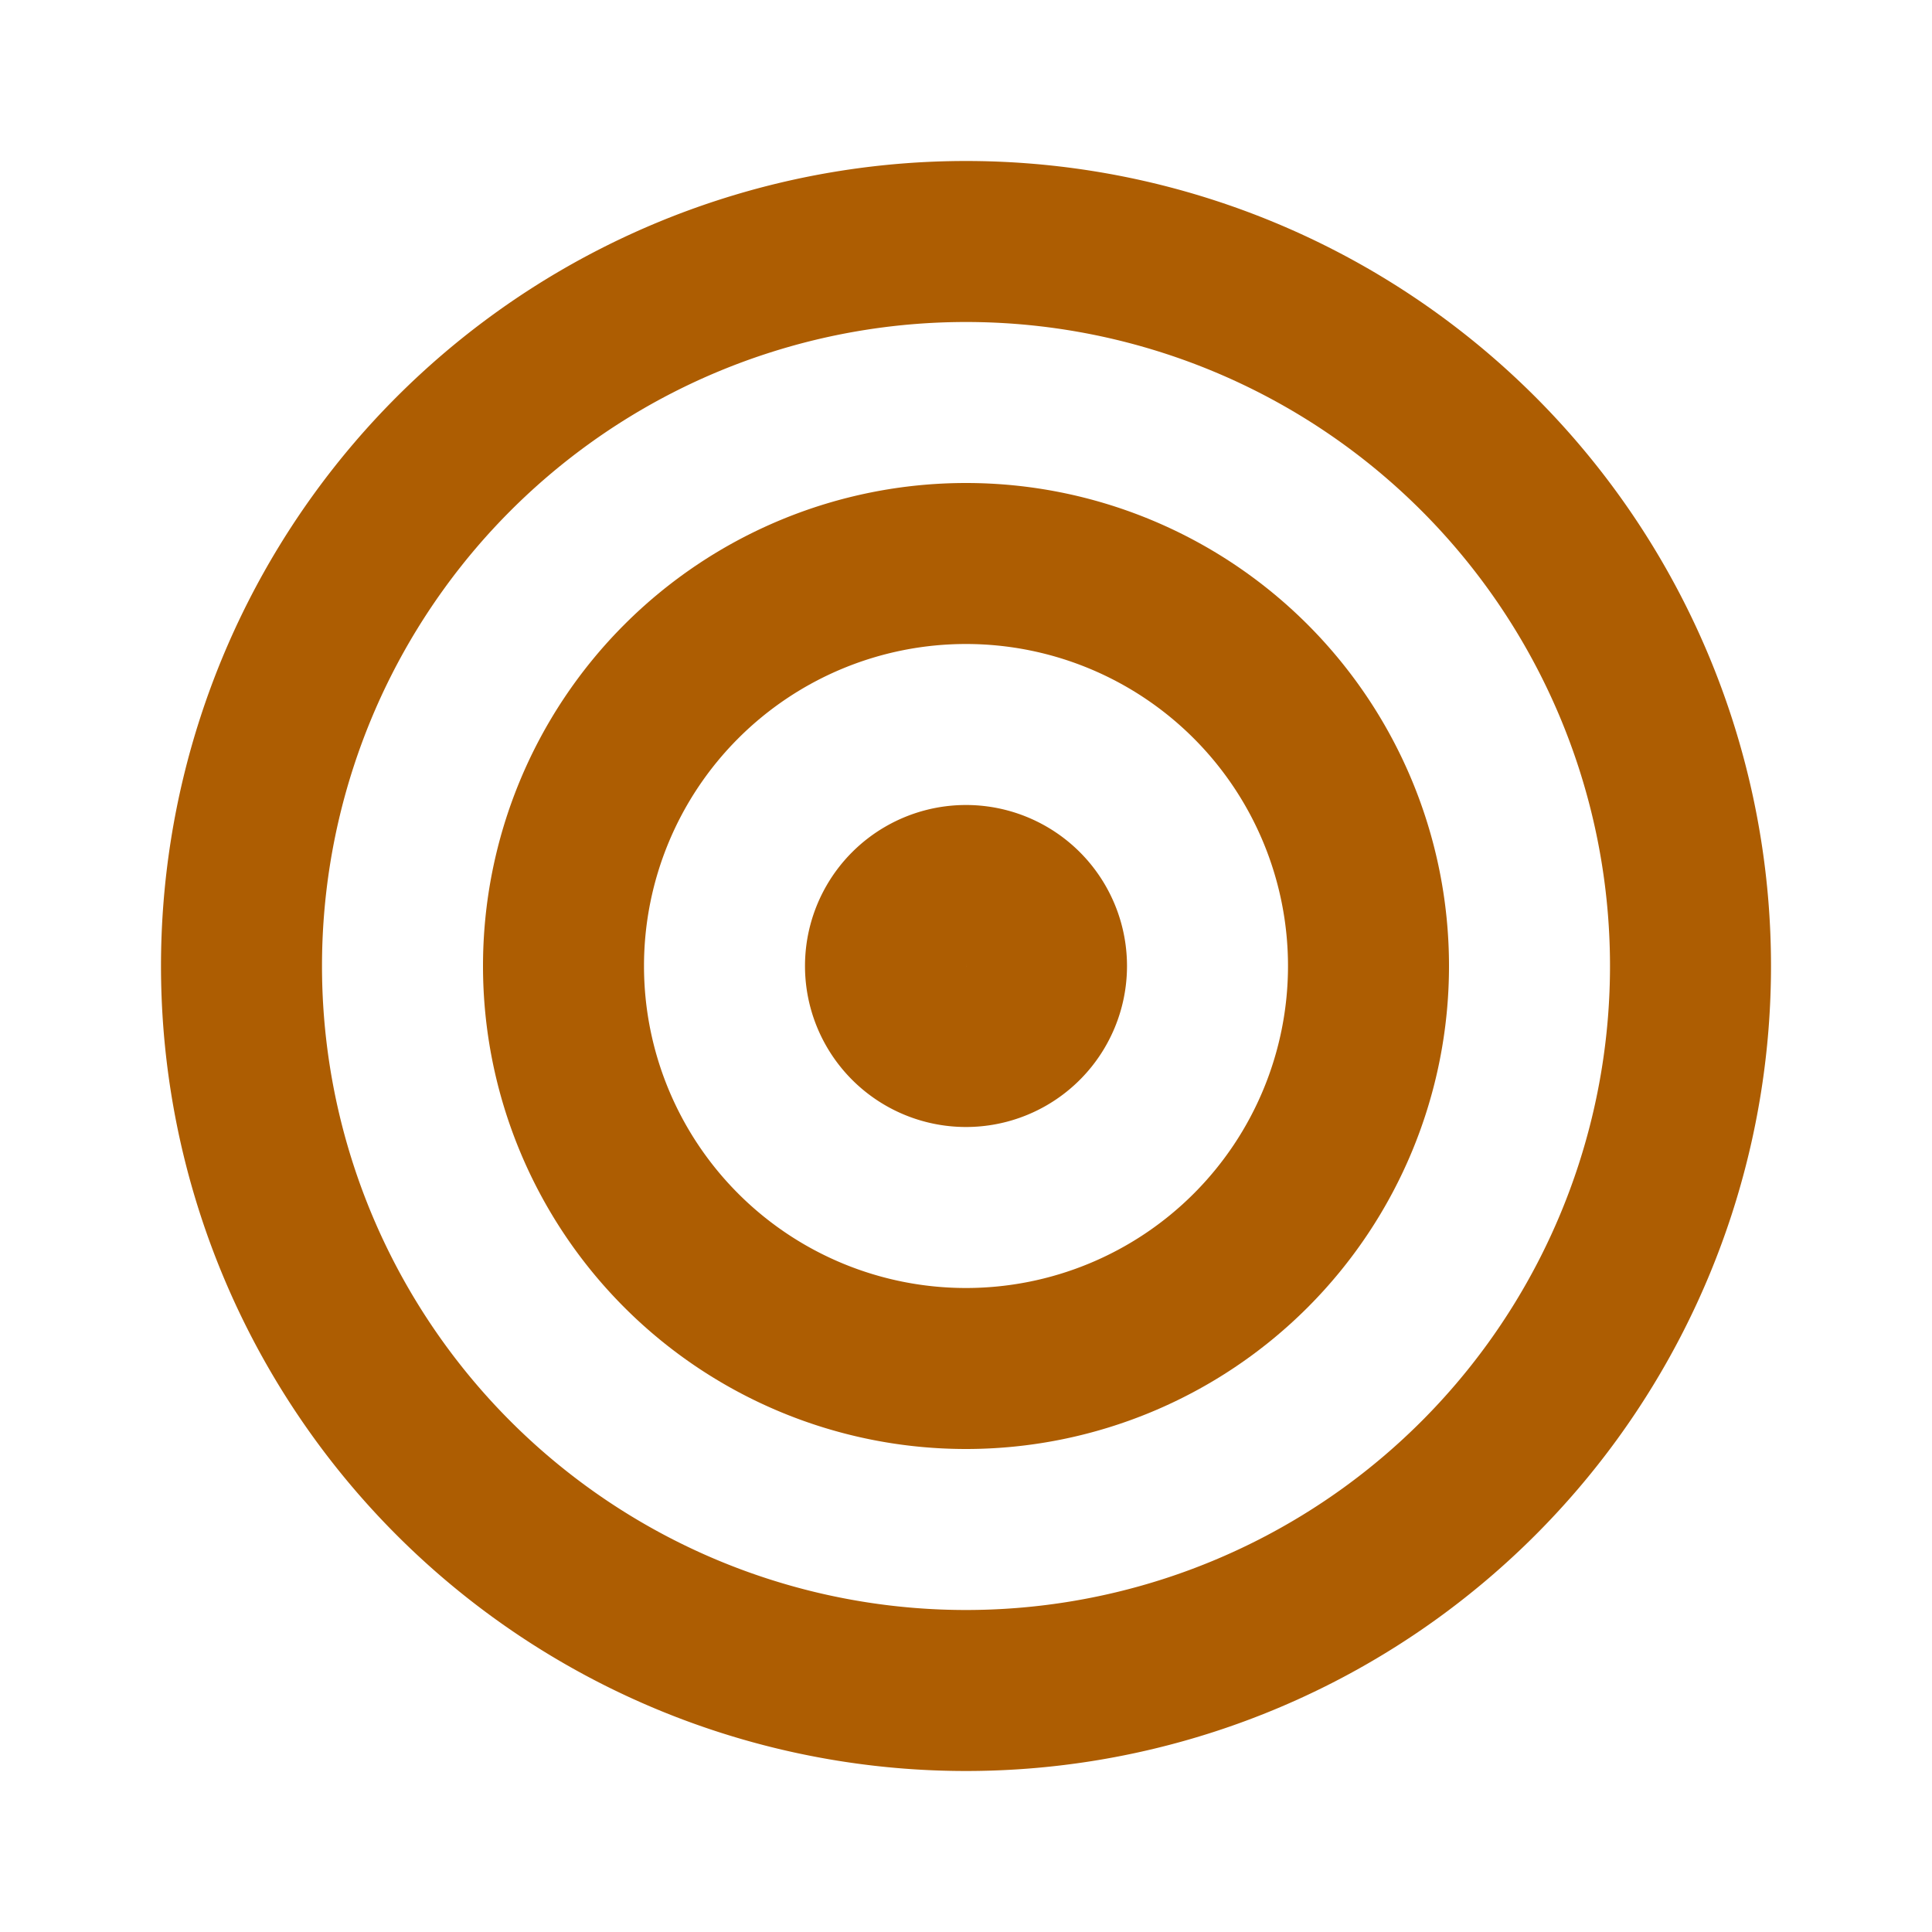
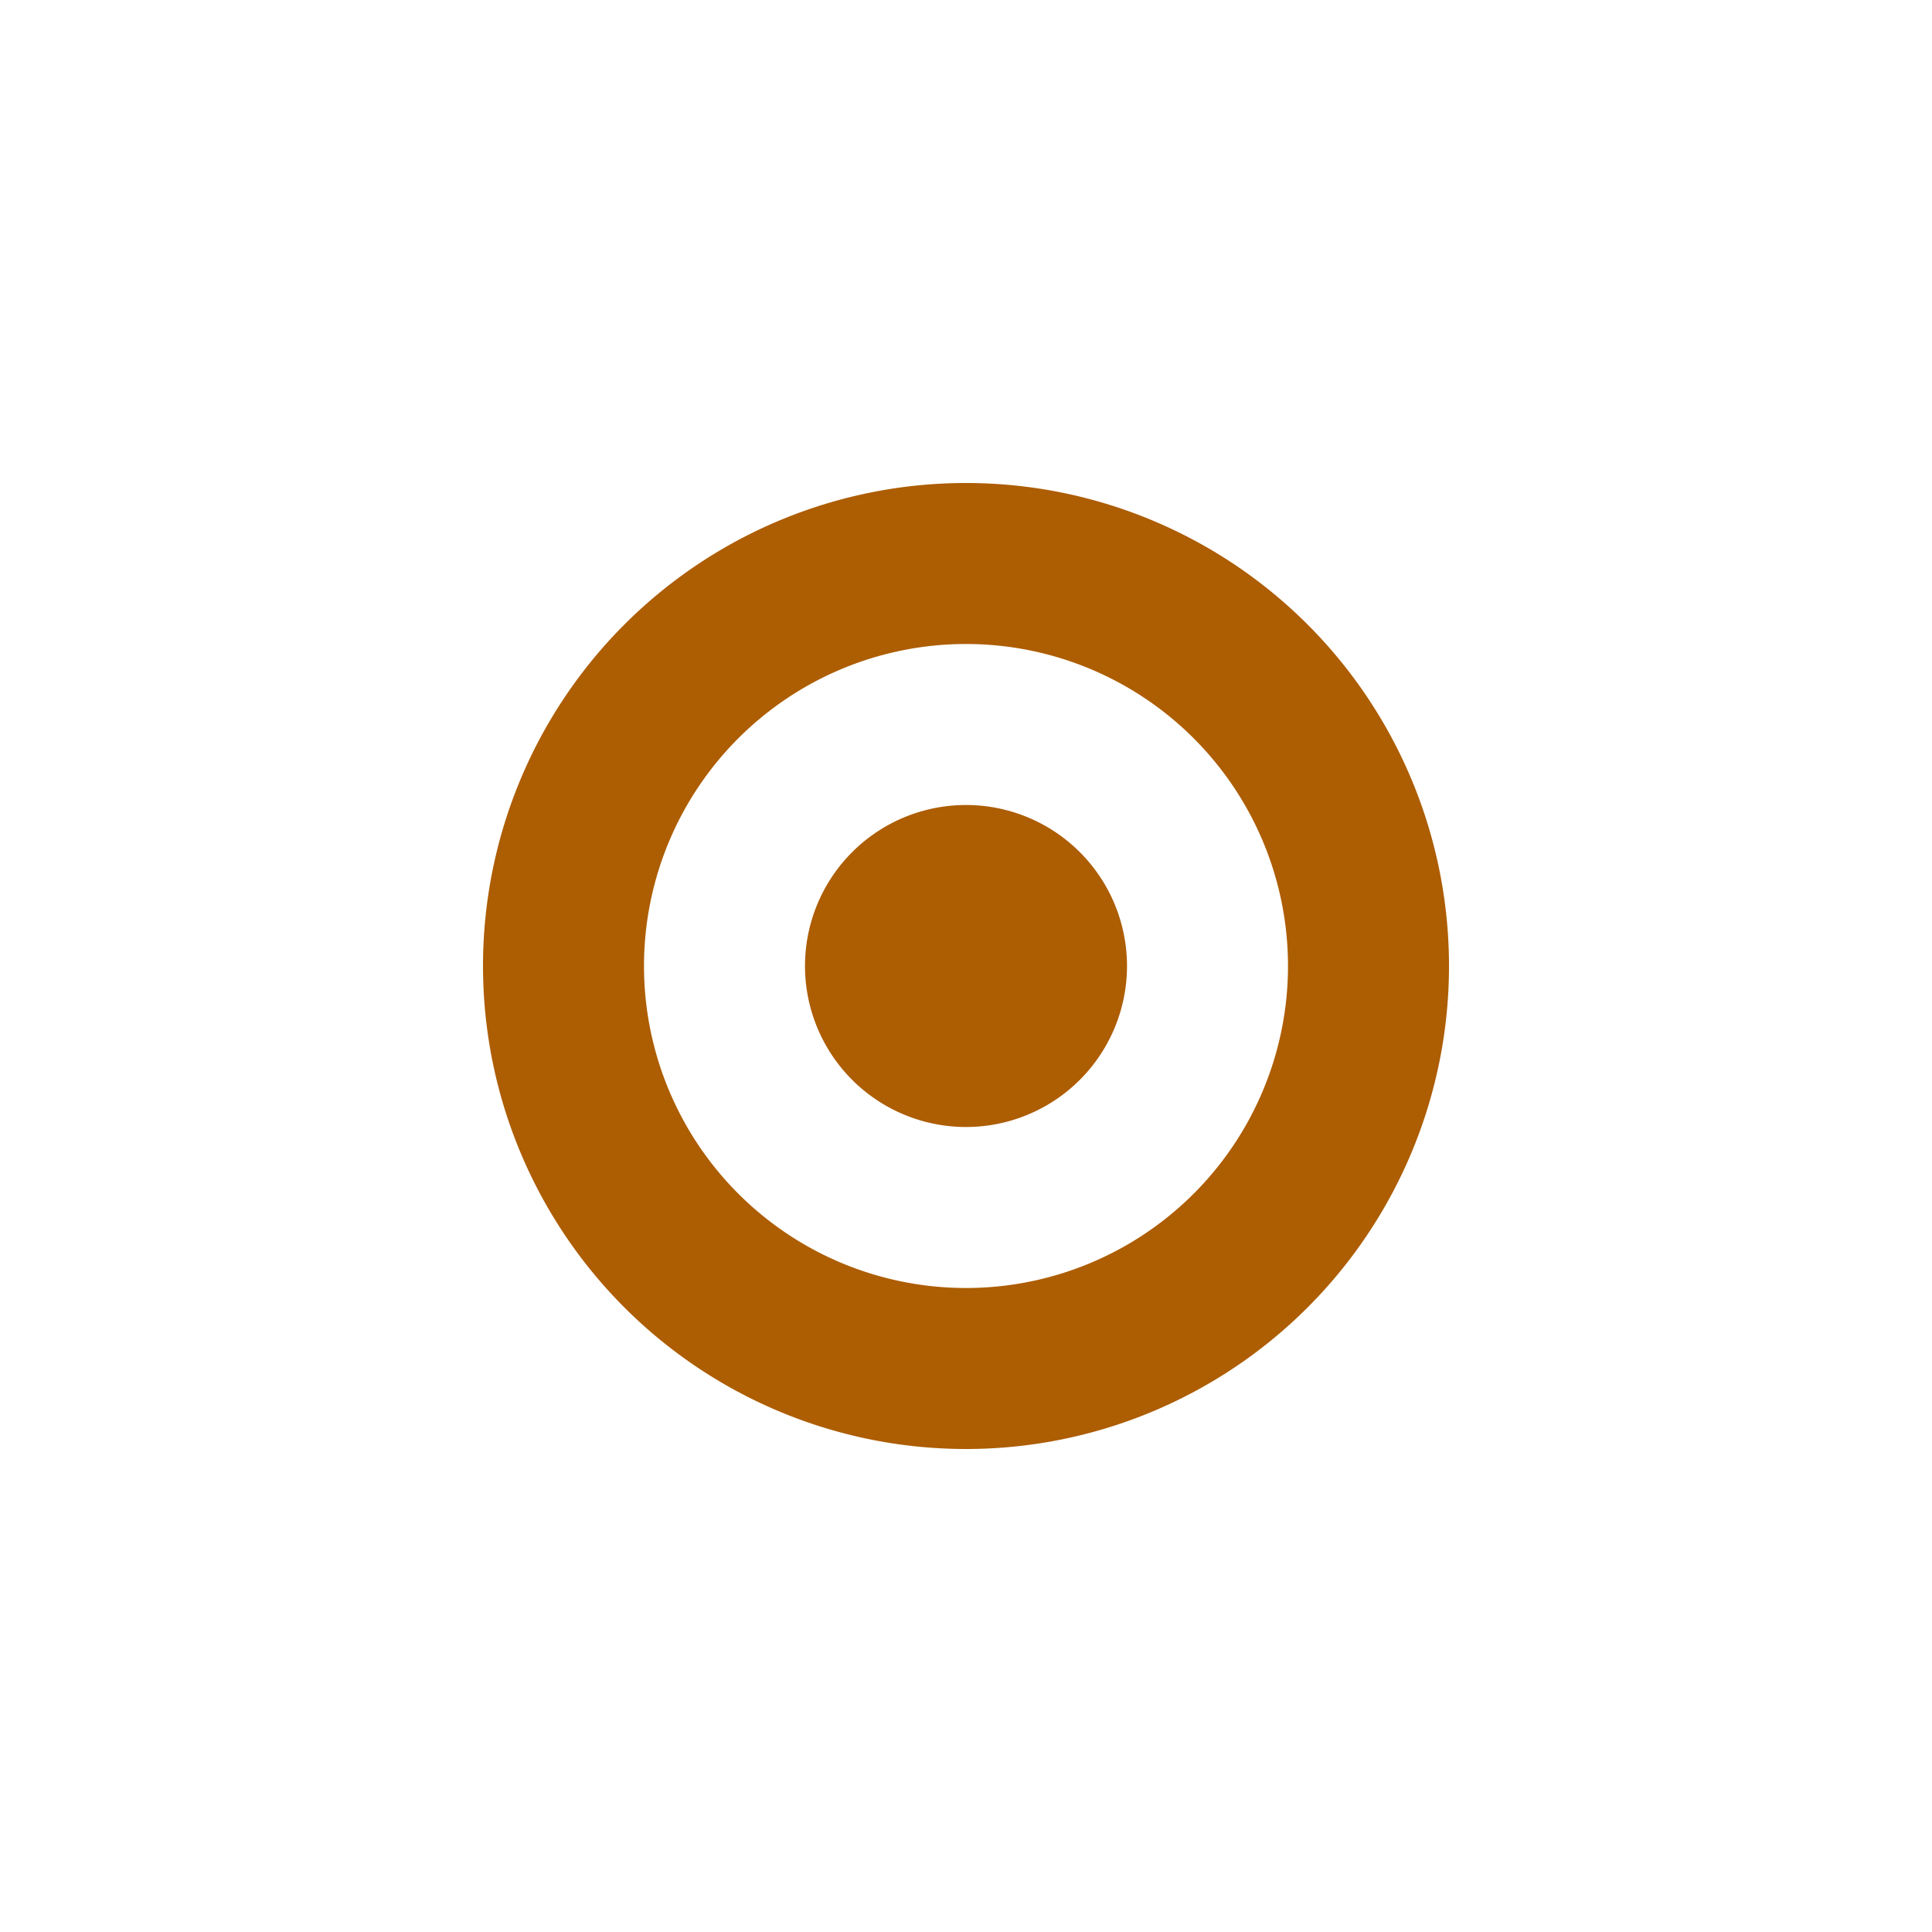
<svg xmlns="http://www.w3.org/2000/svg" width="36" height="36" viewBox="0 0 24 24">
  <g fill="none" stroke="#ad5d02" stroke-linecap="round" stroke-linejoin="round" stroke-width="2">
    <path d="M11 12a1 1 0 1 0 2 0a1 1 0 1 0-2 0" />
    <path d="M7 12a5 5 0 1 0 10 0a5 5 0 1 0-10 0" />
-     <path d="M3 12a9 9 0 1 0 18 0a9 9 0 1 0-18 0" />
  </g>
</svg>